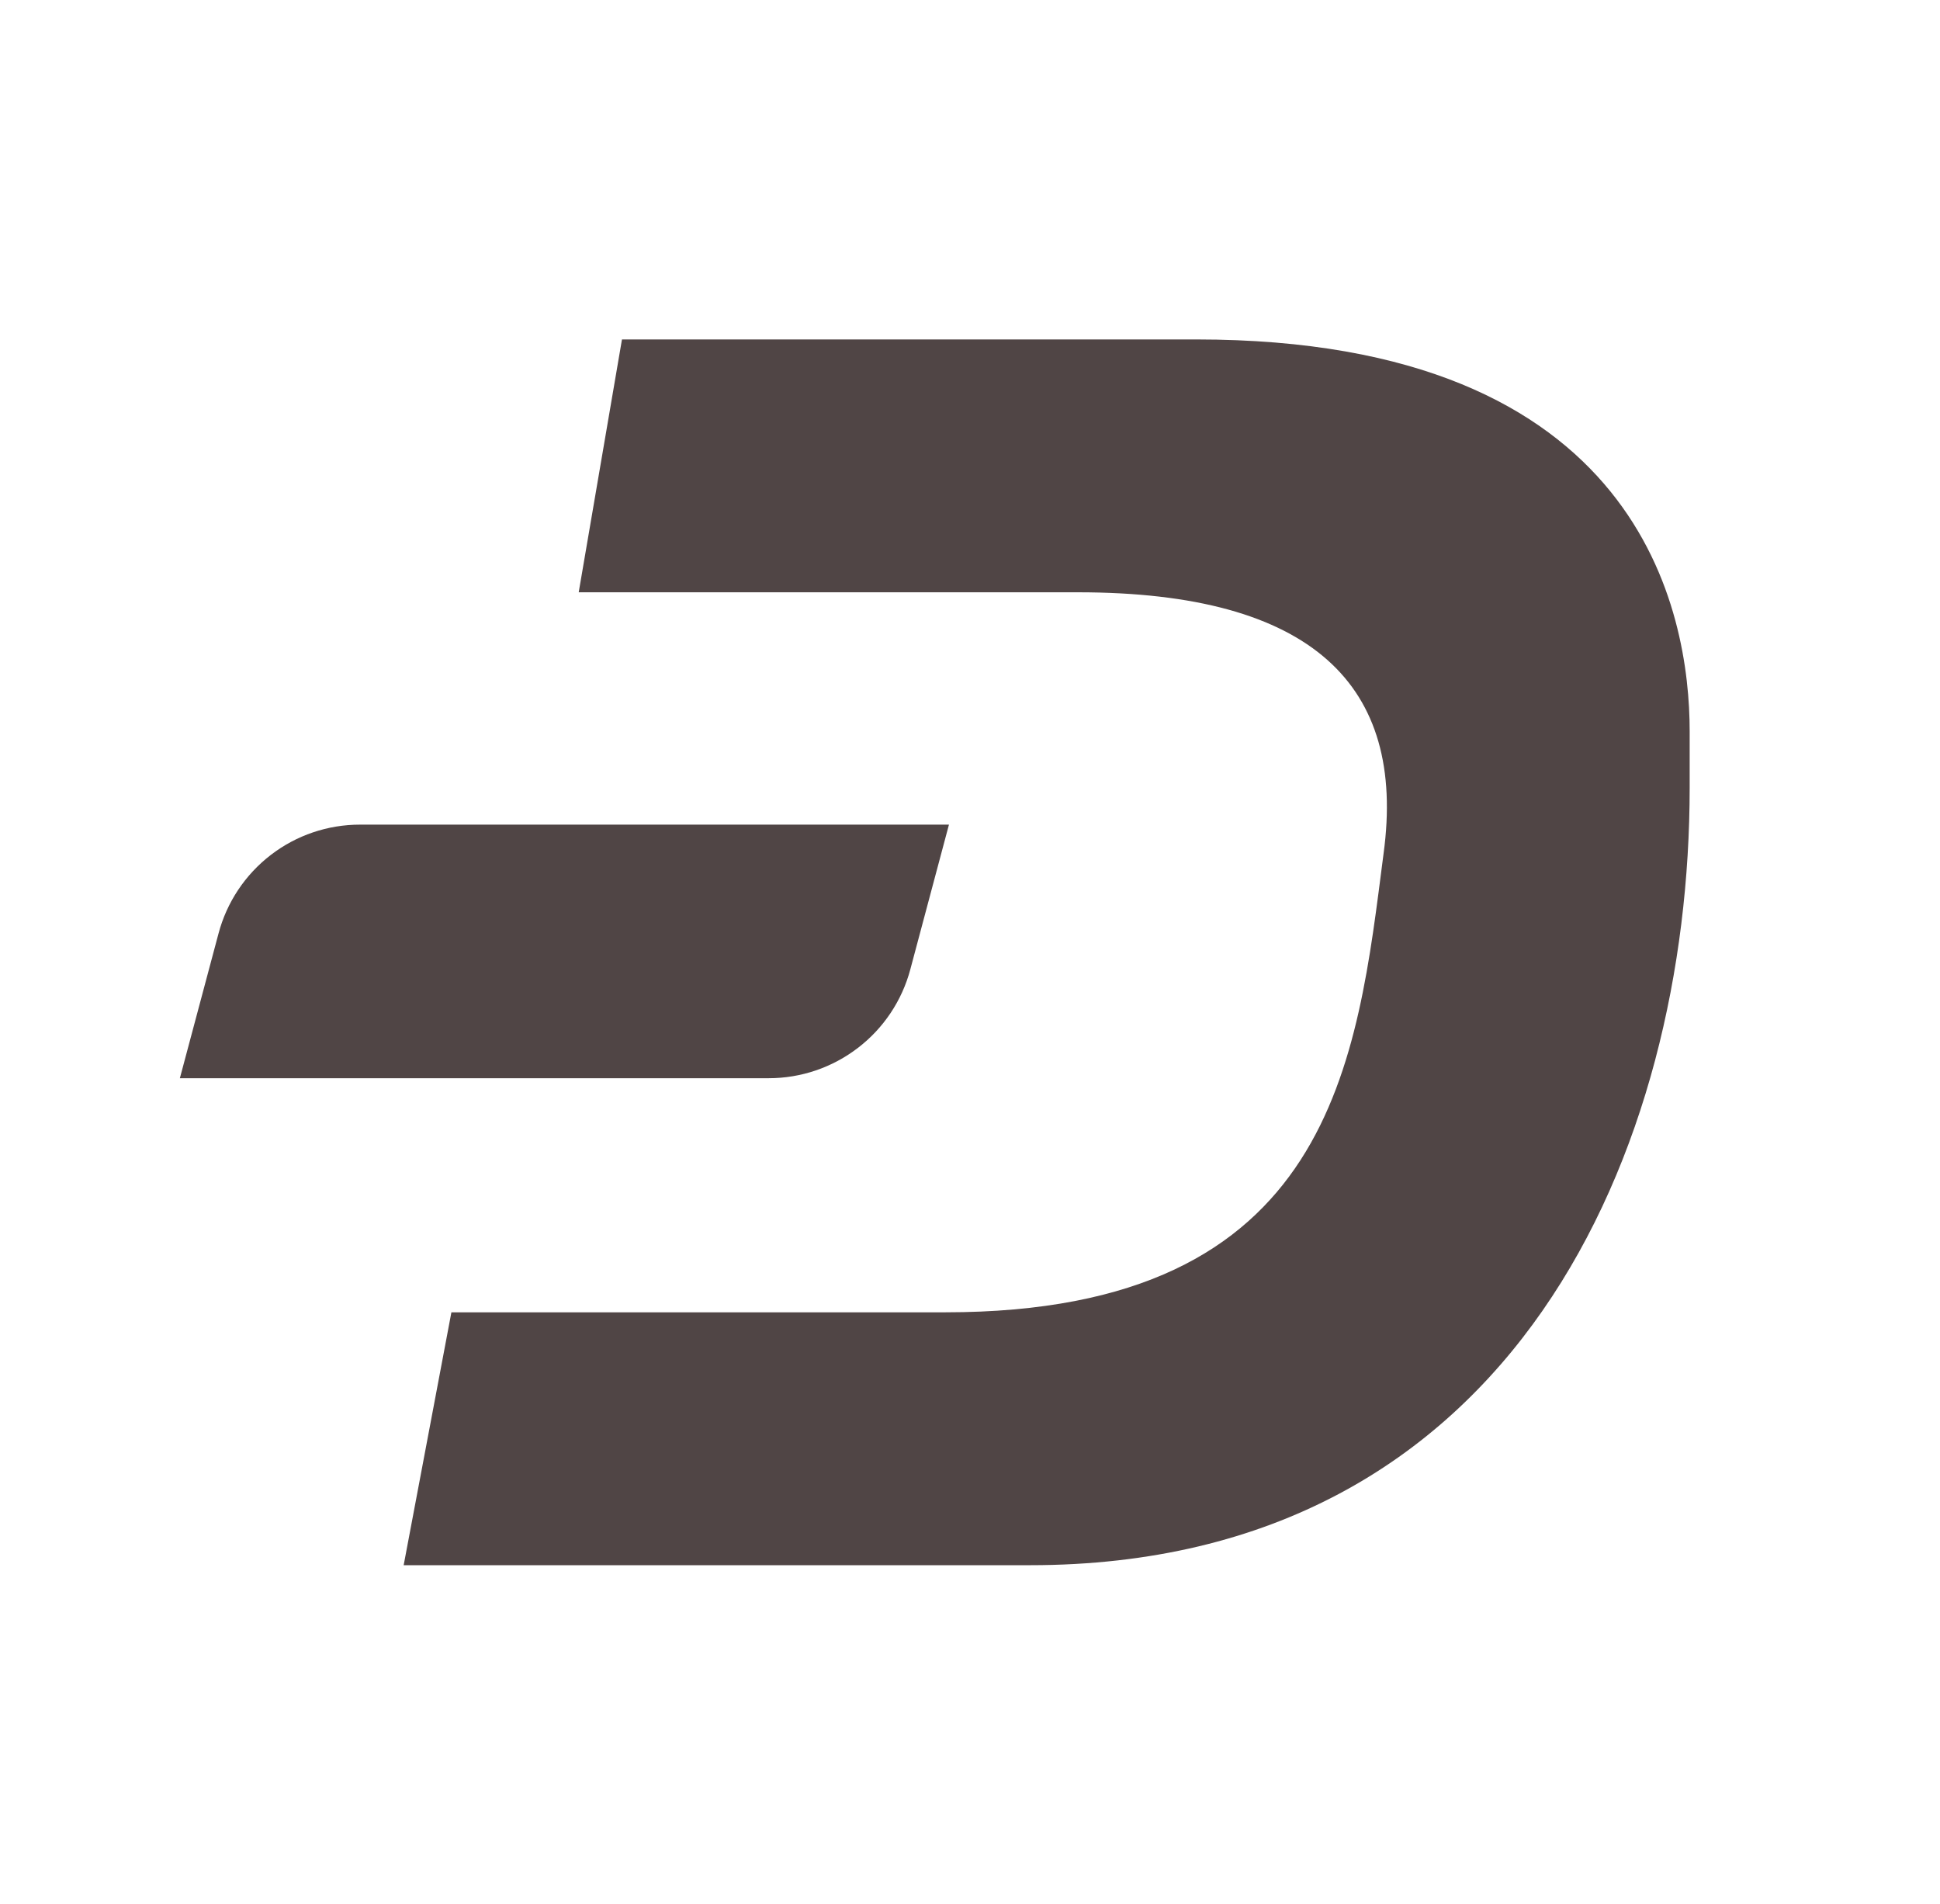
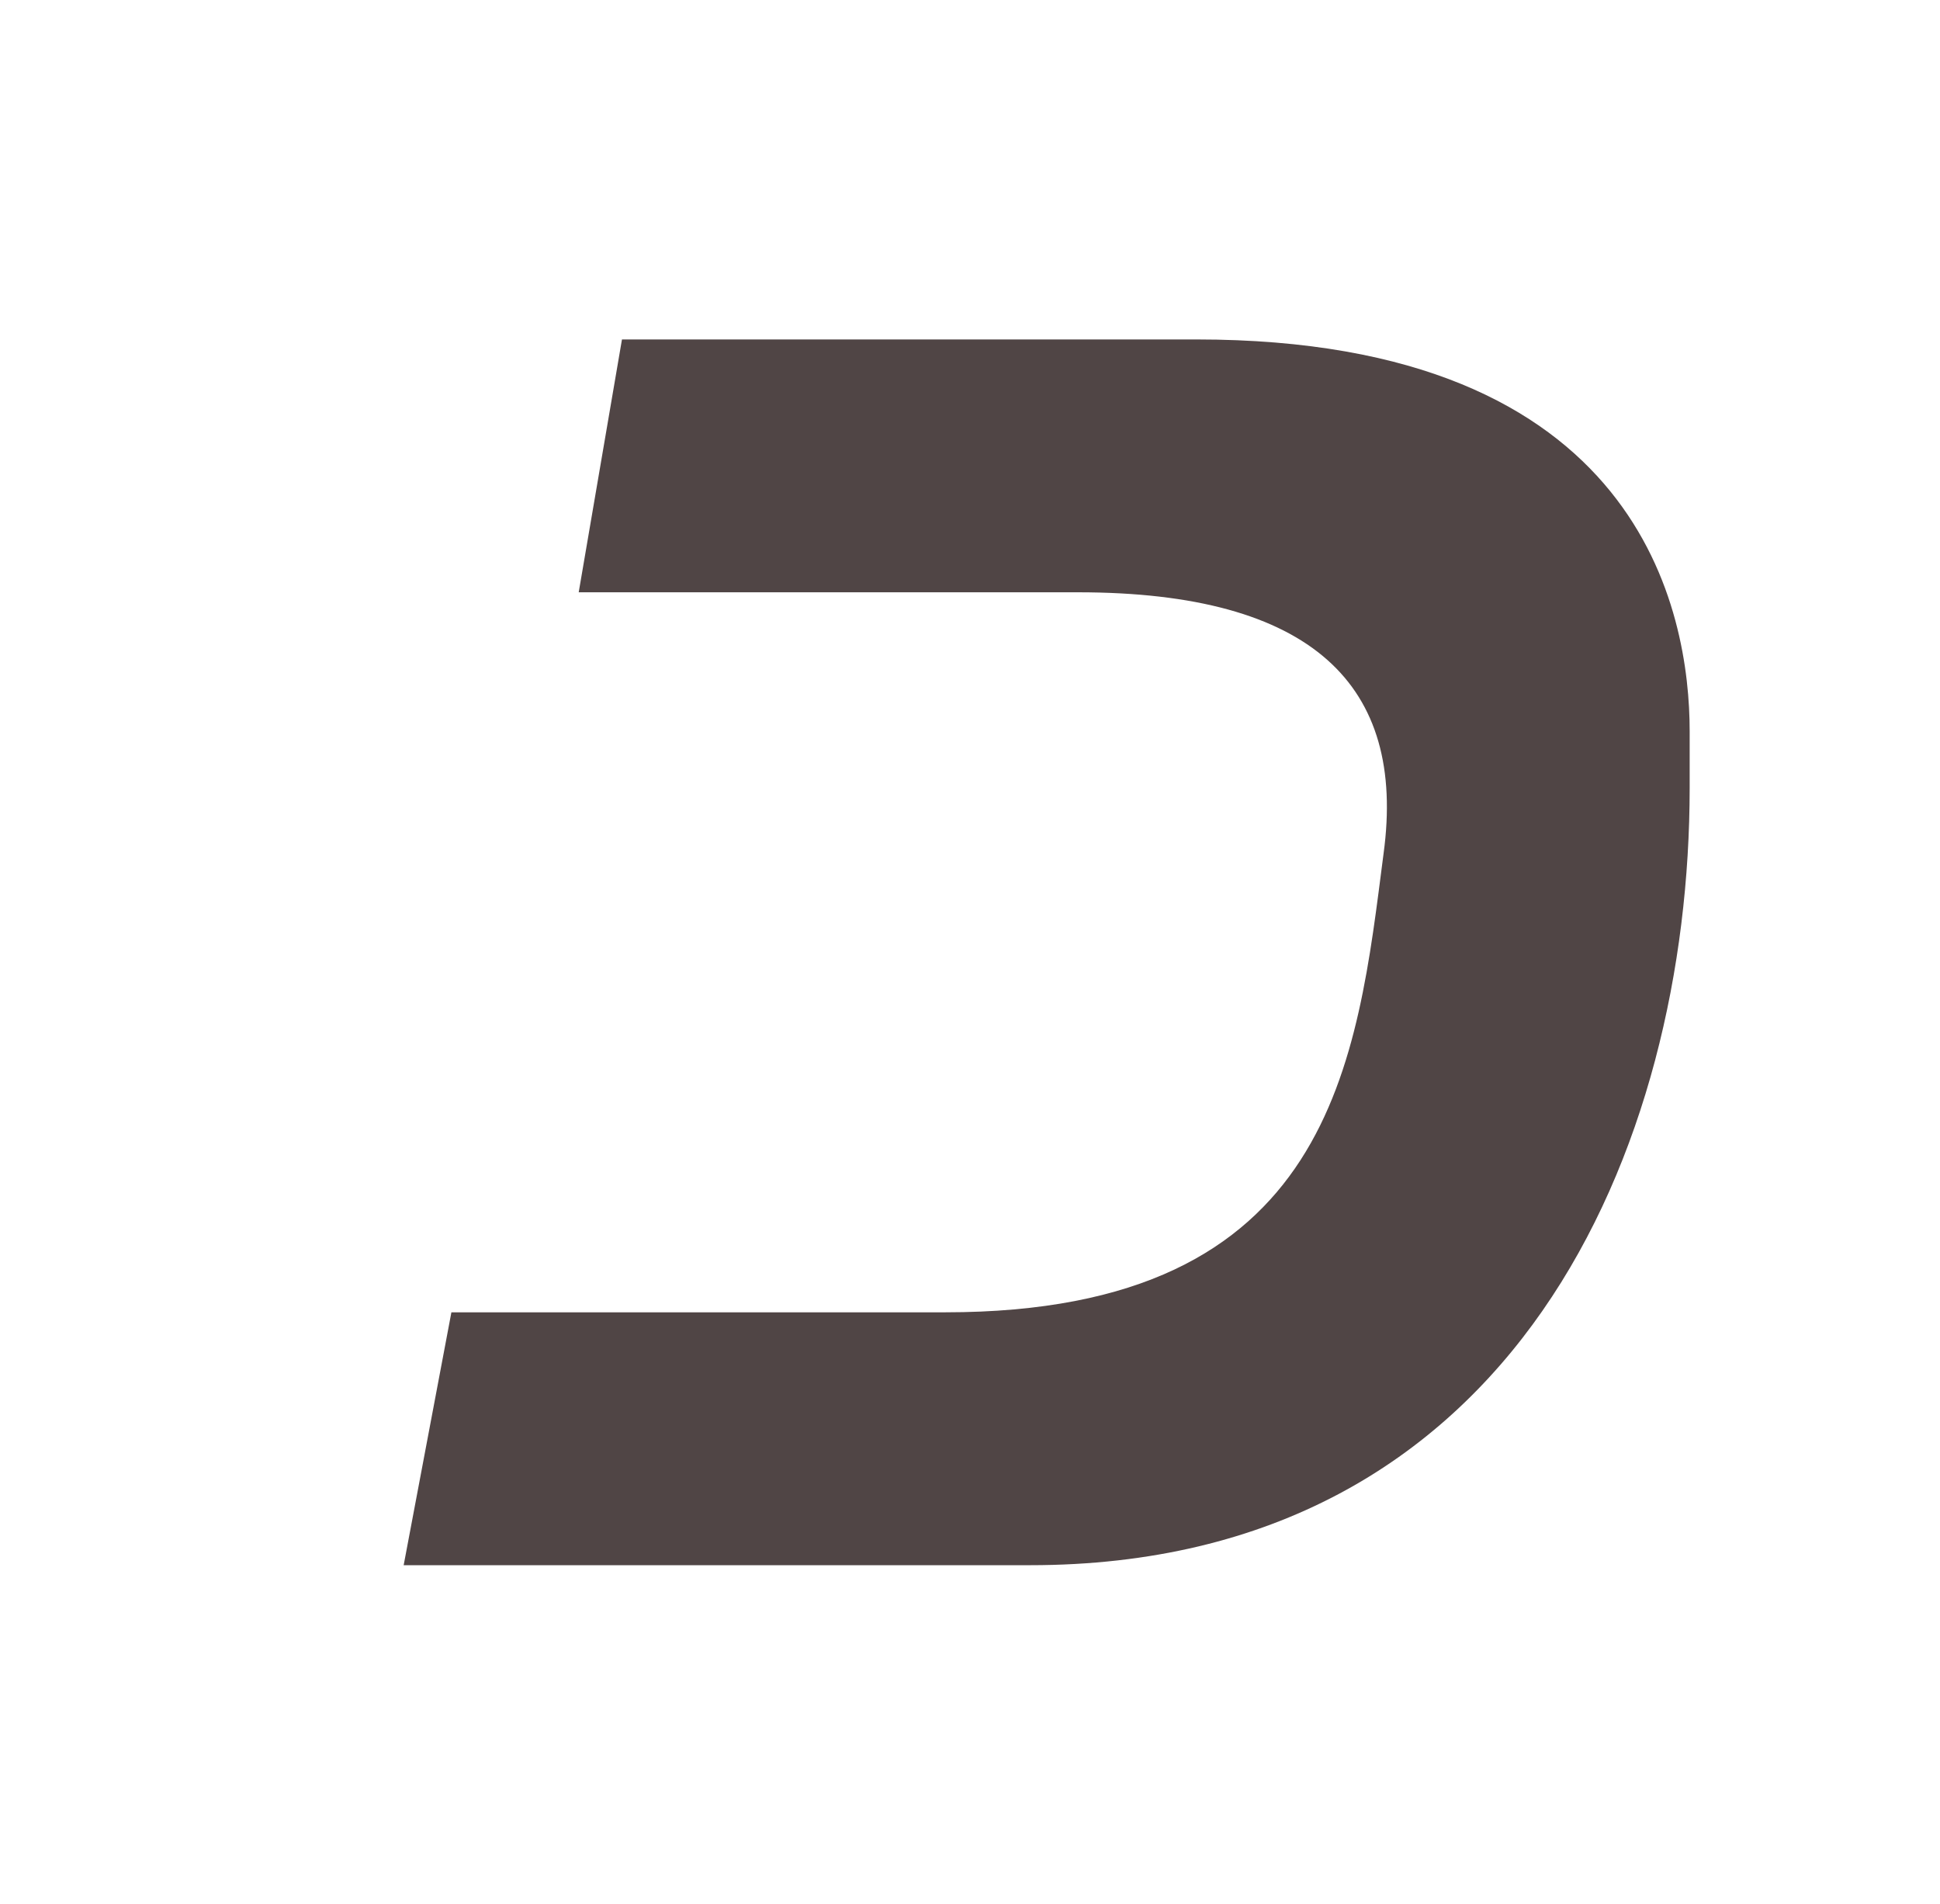
<svg xmlns="http://www.w3.org/2000/svg" width="53" height="52" viewBox="0 0 53 52" fill="none">
  <path d="M28.14 42.75H11.028L12.332 35.843H25.824C36.468 35.843 37.069 28.937 37.8 23.302C38.418 18.724 35.862 16.177 29.448 16.177H15.81L16.992 9.271H32.681C44.869 9.271 46.161 16.758 46.161 19.975V21.515C46.161 31.302 41.44 42.75 28.14 42.75Z" fill="#504545" />
-   <path d="M21.002 29.449H4.914L5.97 25.496C6.196 24.643 6.698 23.889 7.398 23.351C8.097 22.813 8.955 22.522 9.838 22.523H25.925L24.869 26.479C24.641 27.331 24.139 28.084 23.439 28.62C22.74 29.157 21.883 29.449 21.002 29.449Z" fill="#504545" />
</svg>